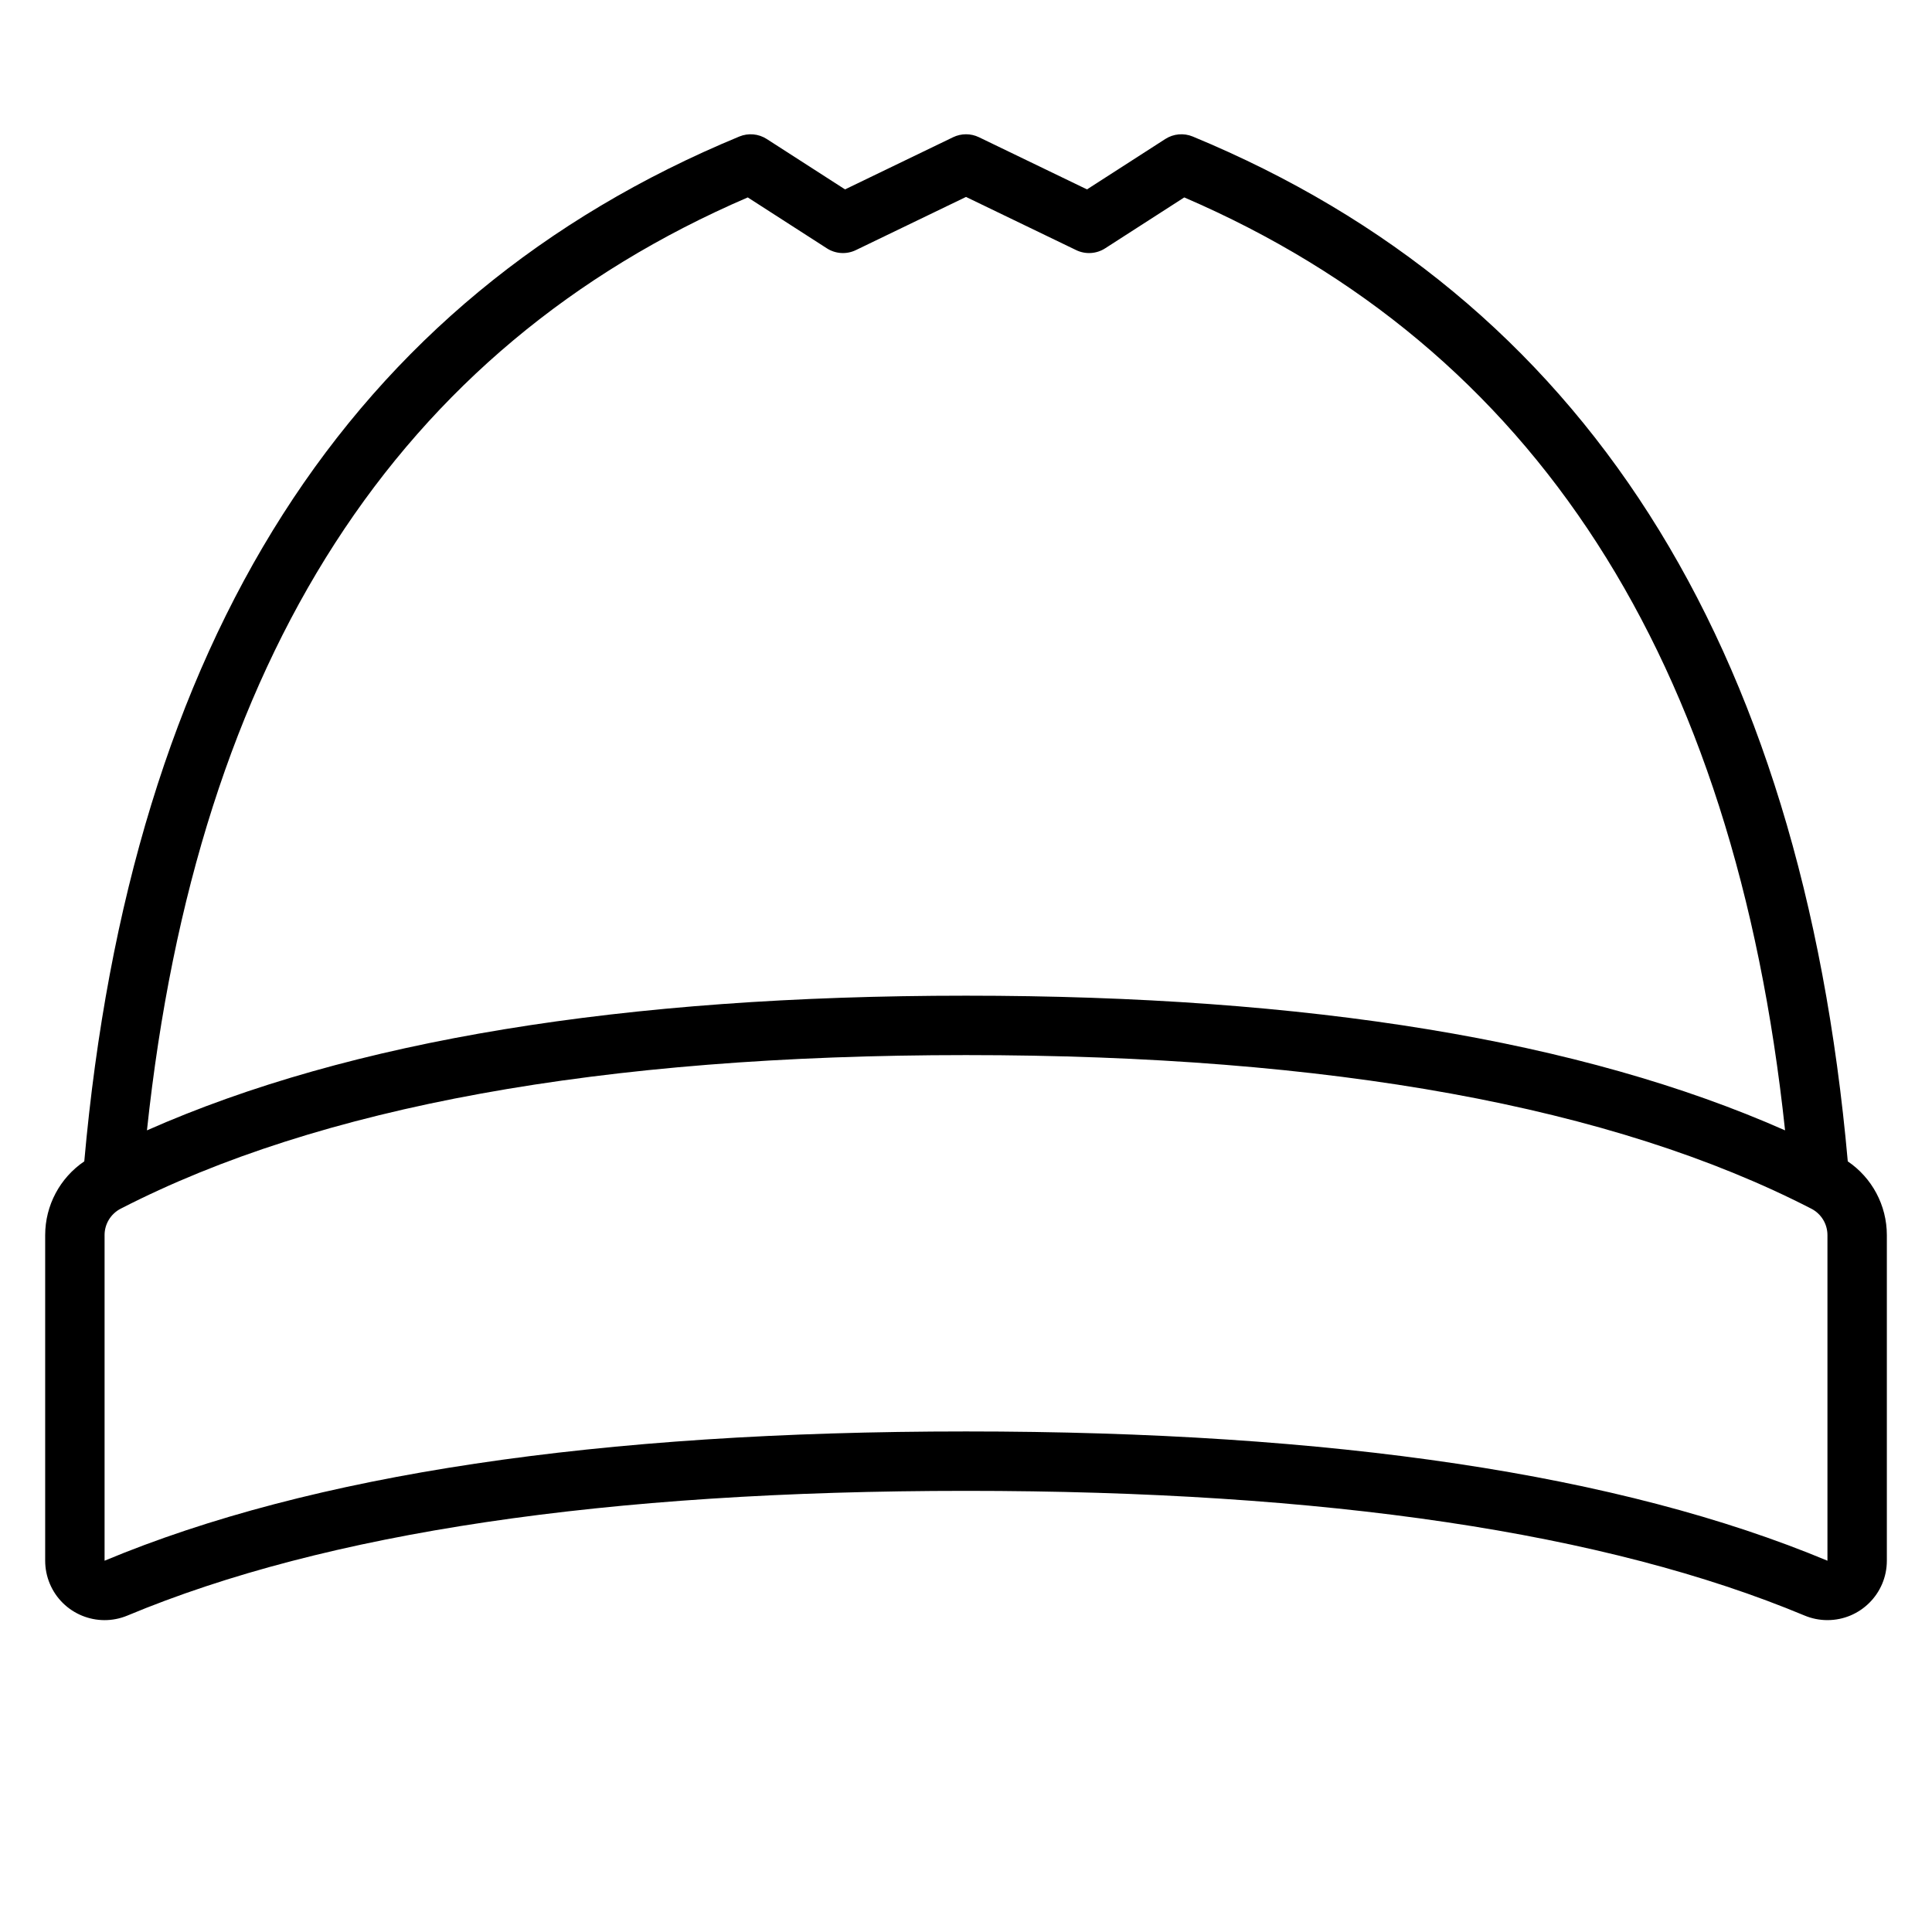
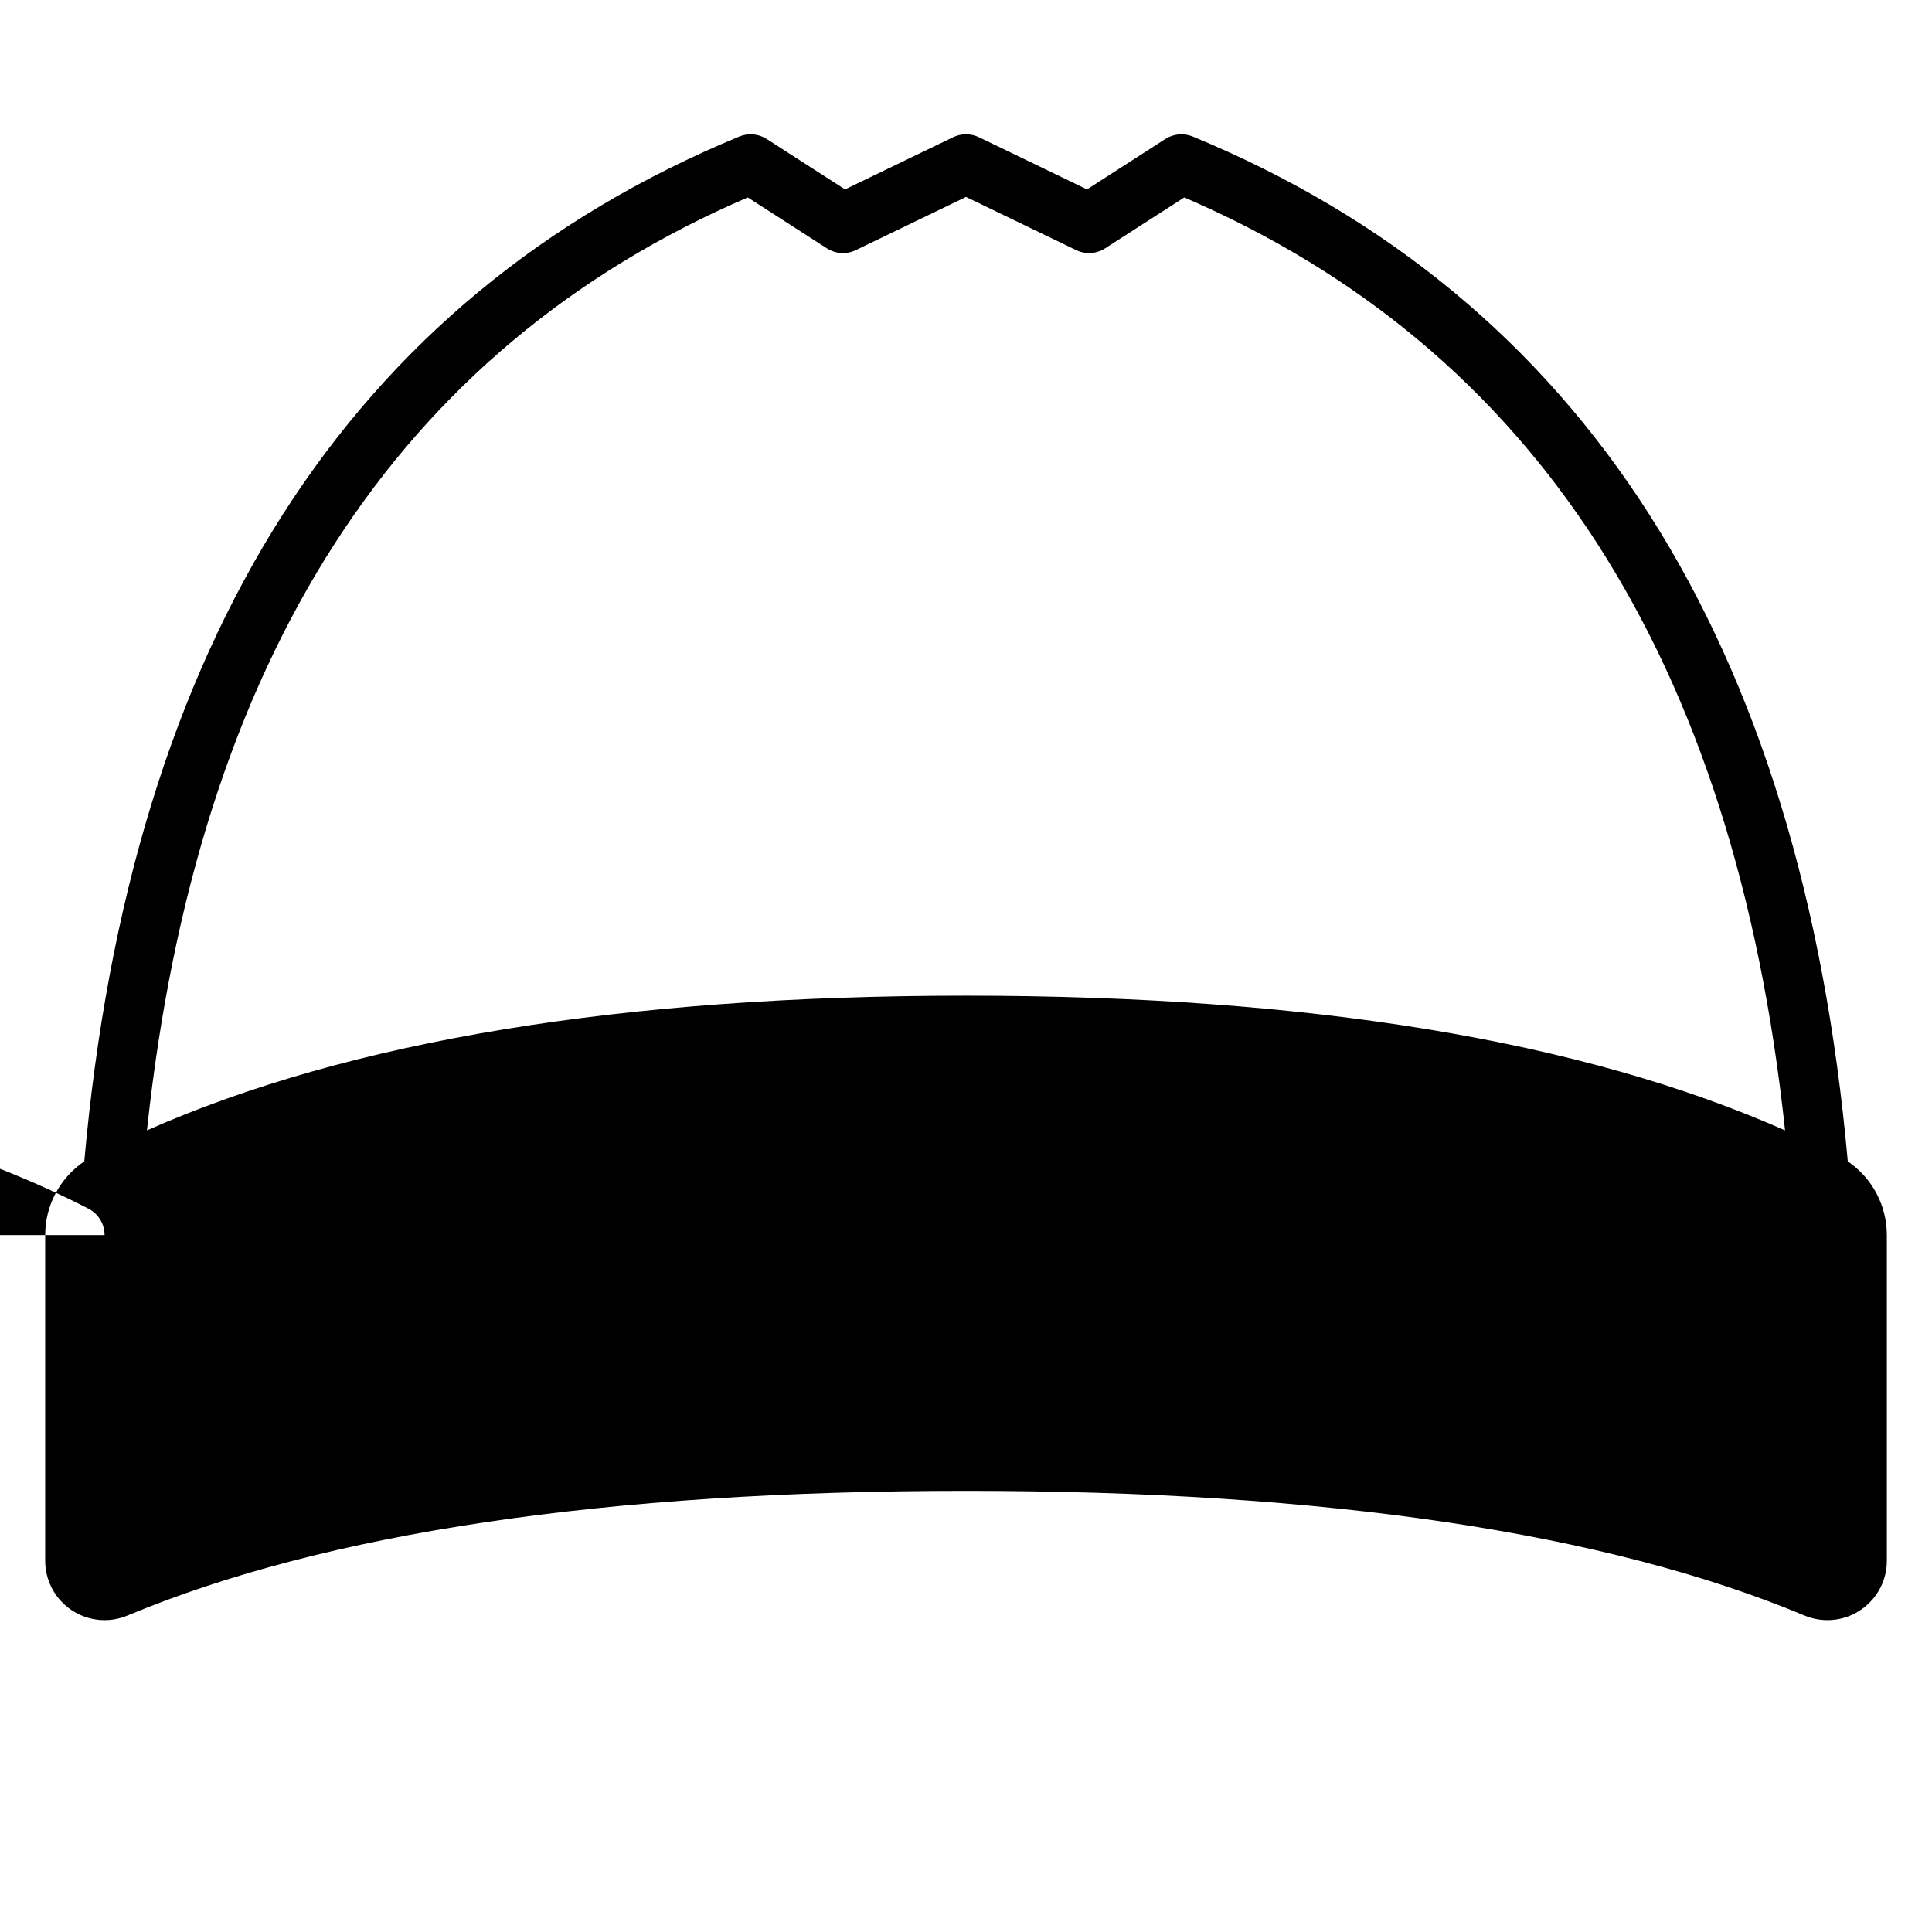
<svg xmlns="http://www.w3.org/2000/svg" fill="#000000" width="800px" height="800px" version="1.1" viewBox="144 144 512 512">
-   <path d="m633.67 451.77c6.43 4.356 10.363 11.656 10.363 19.547v86.289c0 8.695-7.051 15.742-15.742 15.742-2.086 0-4.144-0.41-6.066-1.215-52.625-21.969-126.73-33.039-222.22-33.039s-169.6 11.07-222.22 33.039c-8.027 3.352-17.246-0.438-20.598-8.461-0.801-1.922-1.215-3.984-1.215-6.066v-86.289c0-7.891 3.934-15.191 10.363-19.547 12.301-137.87 70.141-228.79 173.59-271.59 2.383-0.984 5.098-0.742 7.269 0.656l20.75 13.355 28.637-13.828c2.164-1.043 4.684-1.043 6.848 0l28.637 13.828 20.75-13.355c2.172-1.398 4.887-1.641 7.273-0.656 103.45 42.805 161.29 133.72 173.59 271.59zm-450.73-8.211c53.918-23.852 126.25-35.691 217.06-35.691 90.805 0 163.14 11.84 217.06 35.691-13.34-125.2-66.434-207.27-159.22-247.24l-20.965 13.492c-2.305 1.484-5.215 1.664-7.684 0.469l-29.188-14.09-29.191 14.09c-2.469 1.195-5.379 1.016-7.684-0.469l-20.965-13.492c-92.789 39.973-145.88 122.04-159.22 247.24zm-11.227 27.758v86.289c54.836-22.895 130.89-34.258 228.29-34.258 97.391 0 173.45 11.363 228.29 34.258v-86.289c0-2.949-1.648-5.652-4.273-7-52.605-27.062-127.3-40.707-224.02-40.707-96.719 0-171.41 13.645-224.02 40.707-2.621 1.348-4.269 4.051-4.269 7z" />
+   <path d="m633.67 451.77c6.43 4.356 10.363 11.656 10.363 19.547v86.289c0 8.695-7.051 15.742-15.742 15.742-2.086 0-4.144-0.41-6.066-1.215-52.625-21.969-126.73-33.039-222.22-33.039s-169.6 11.07-222.22 33.039c-8.027 3.352-17.246-0.438-20.598-8.461-0.801-1.922-1.215-3.984-1.215-6.066v-86.289c0-7.891 3.934-15.191 10.363-19.547 12.301-137.87 70.141-228.79 173.59-271.59 2.383-0.984 5.098-0.742 7.269 0.656l20.75 13.355 28.637-13.828c2.164-1.043 4.684-1.043 6.848 0l28.637 13.828 20.75-13.355c2.172-1.398 4.887-1.641 7.273-0.656 103.45 42.805 161.29 133.72 173.59 271.59zm-450.73-8.211c53.918-23.852 126.25-35.691 217.06-35.691 90.805 0 163.14 11.84 217.06 35.691-13.34-125.2-66.434-207.27-159.22-247.24l-20.965 13.492c-2.305 1.484-5.215 1.664-7.684 0.469l-29.188-14.09-29.191 14.09c-2.469 1.195-5.379 1.016-7.684-0.469l-20.965-13.492c-92.789 39.973-145.88 122.04-159.22 247.24zm-11.227 27.758v86.289v-86.289c0-2.949-1.648-5.652-4.273-7-52.605-27.062-127.3-40.707-224.02-40.707-96.719 0-171.41 13.645-224.02 40.707-2.621 1.348-4.269 4.051-4.269 7z" />
</svg>